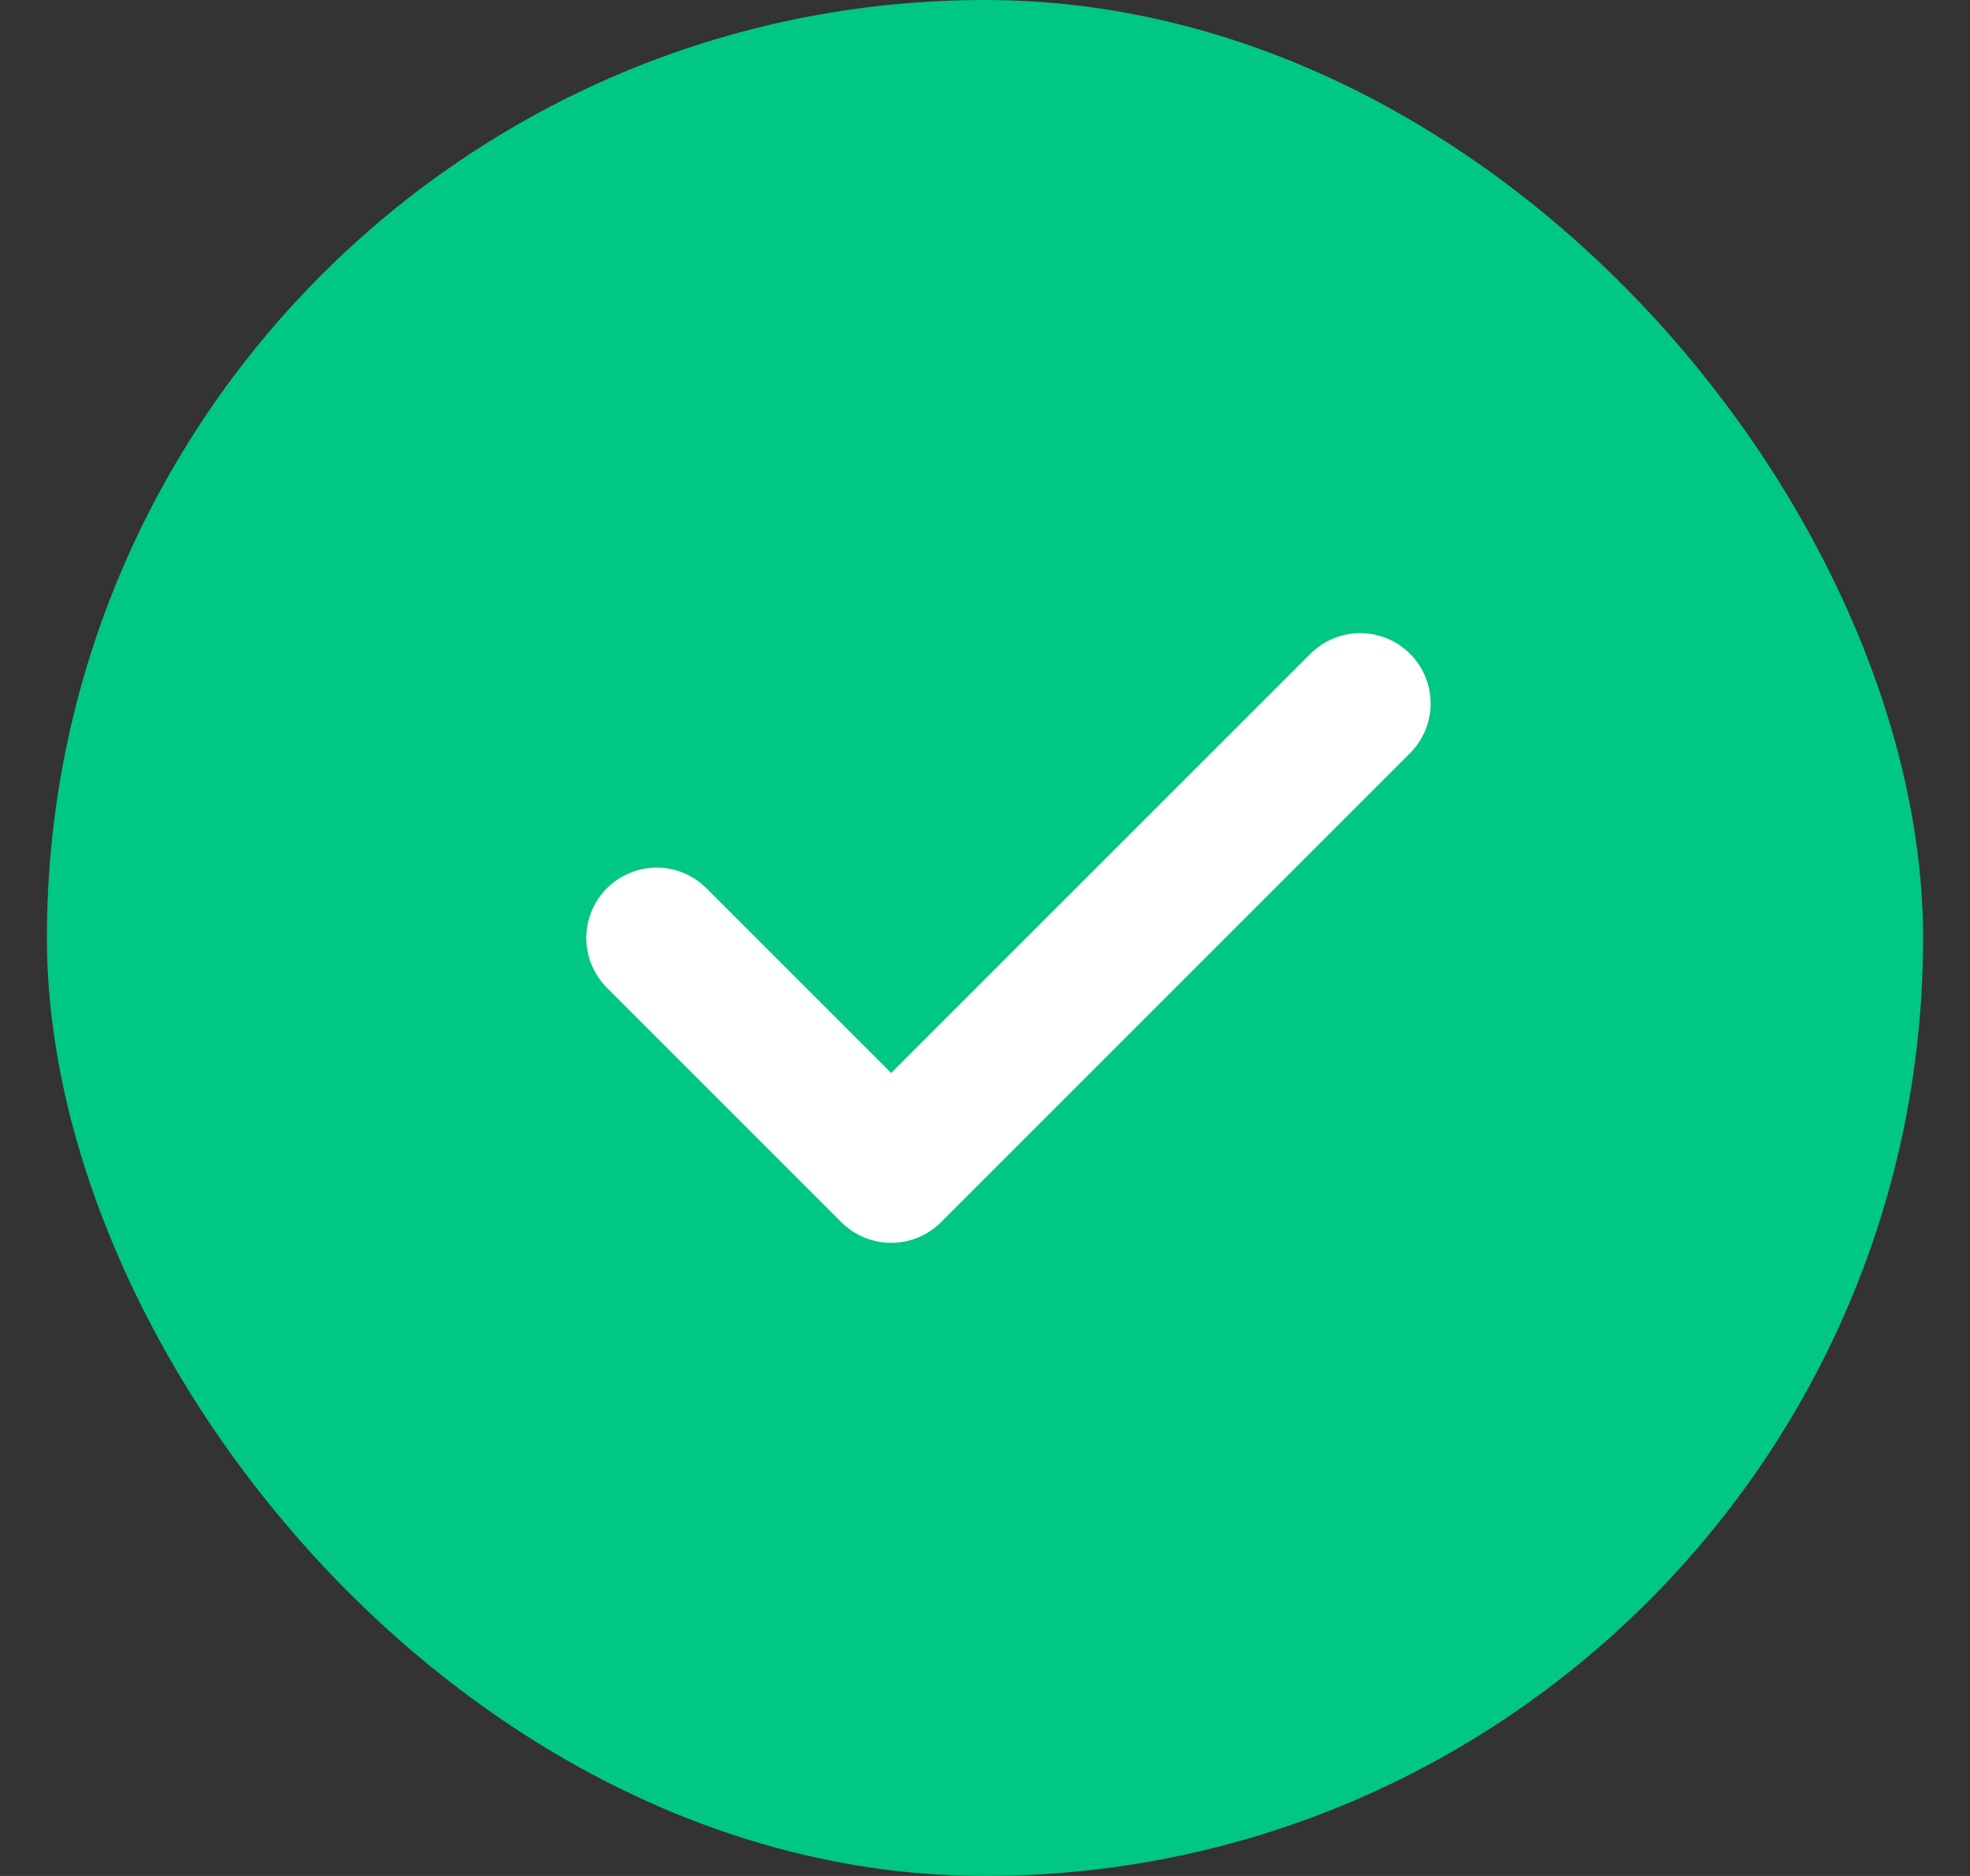
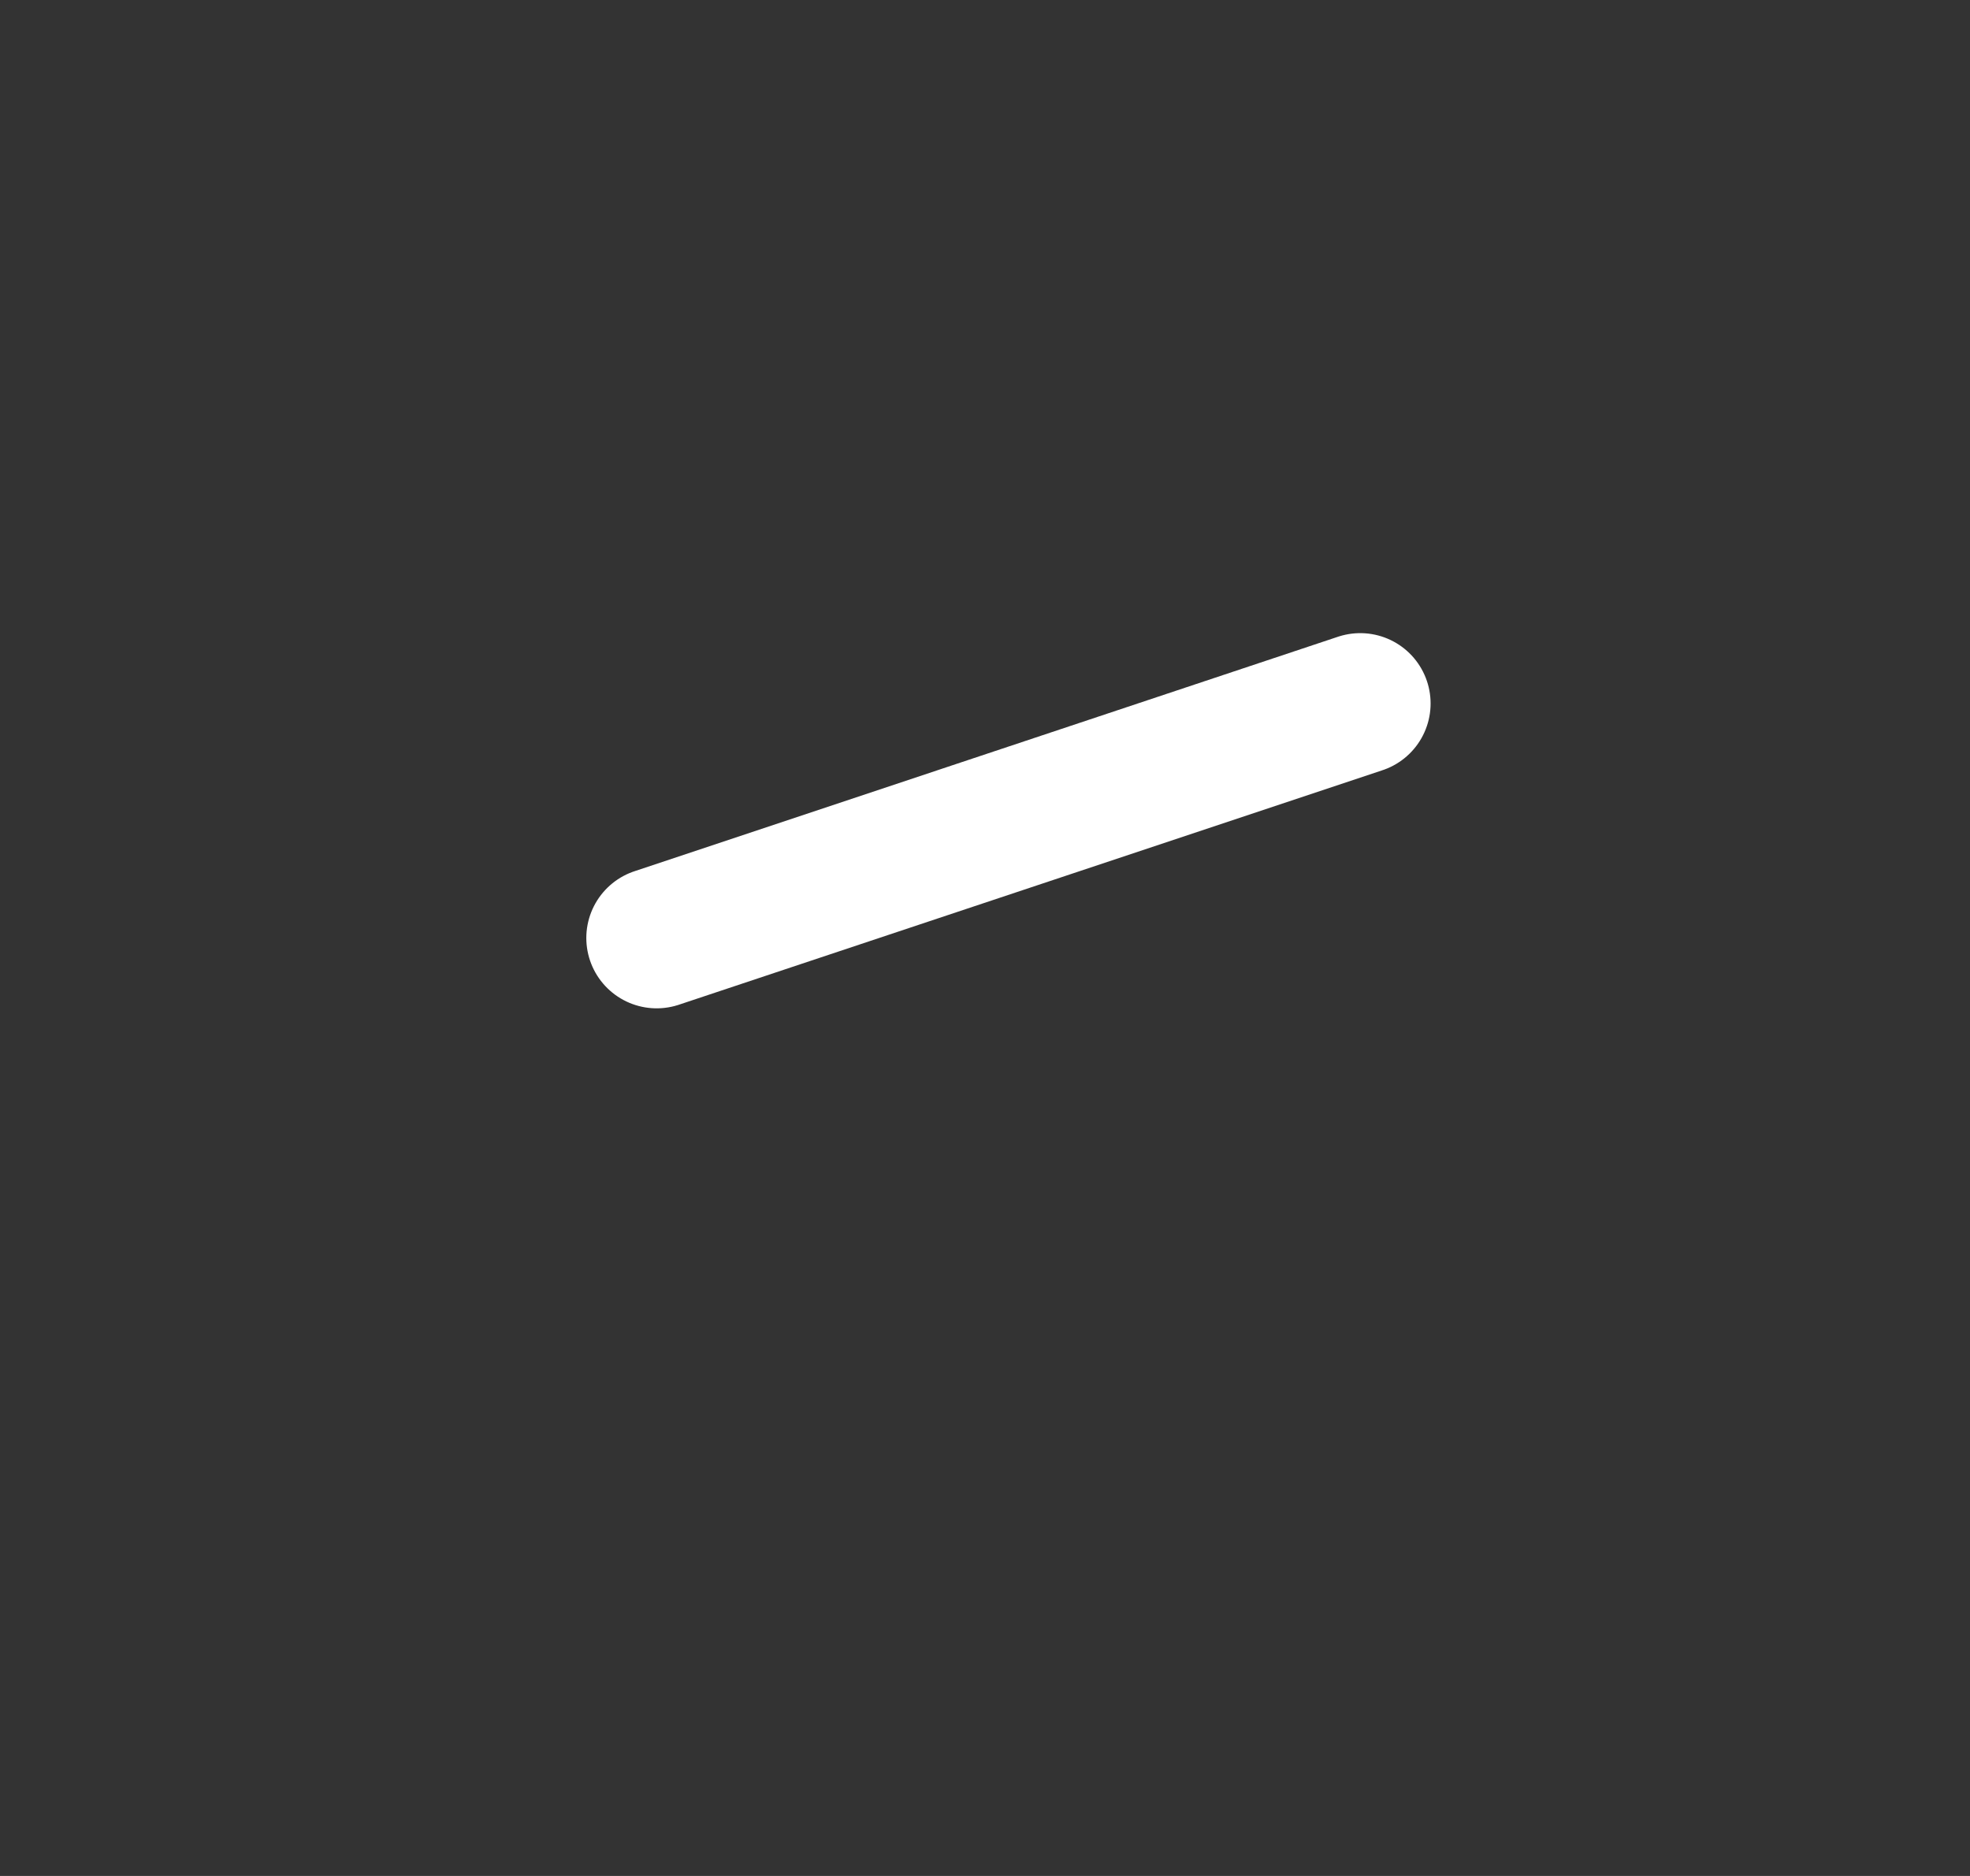
<svg xmlns="http://www.w3.org/2000/svg" width="21" height="20" viewBox="0 0 21 20" fill="none">
  <rect x="0" y="0" width="21" height="20" fill="#333333" stroke="none" />
-   <rect x="0.5" width="20" height="20" rx="10" fill="#00C781" />
-   <path d="M7 10L9.5 12.5L14.5 7.5" stroke="white" stroke-width="1.5" stroke-linecap="round" stroke-linejoin="round" />
+   <path d="M7 10L14.5 7.5" stroke="white" stroke-width="1.5" stroke-linecap="round" stroke-linejoin="round" />
</svg>